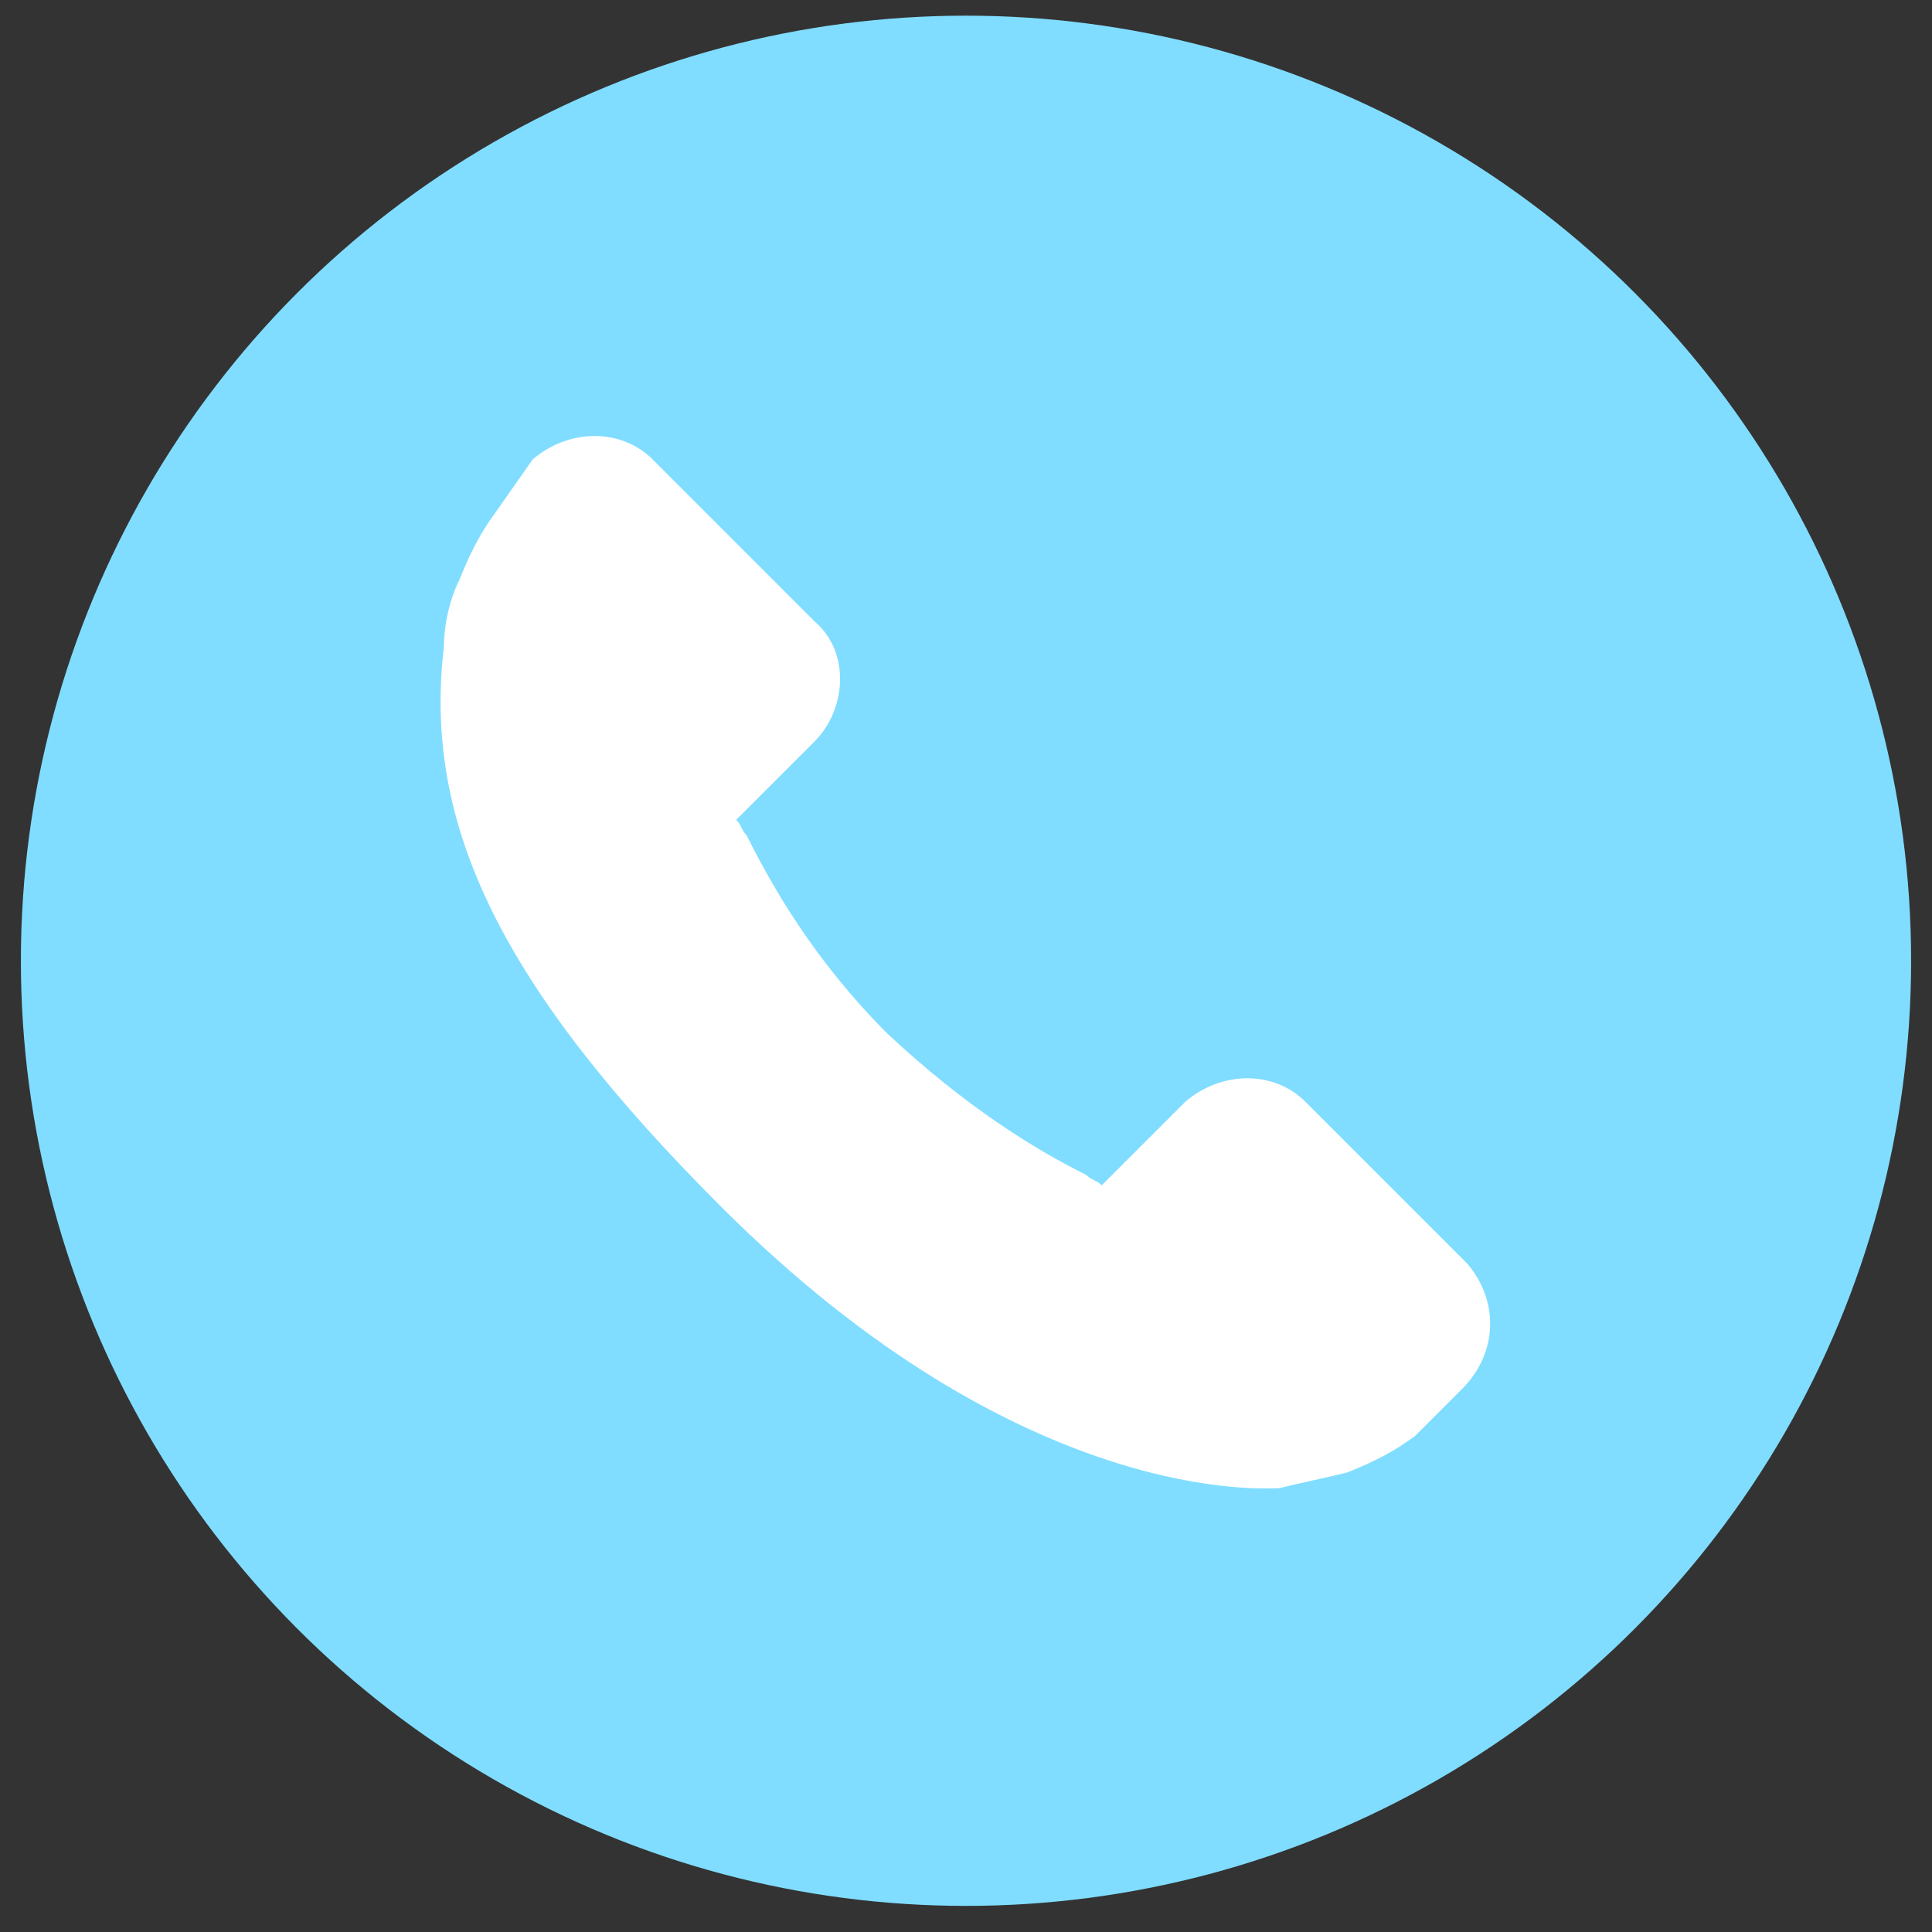
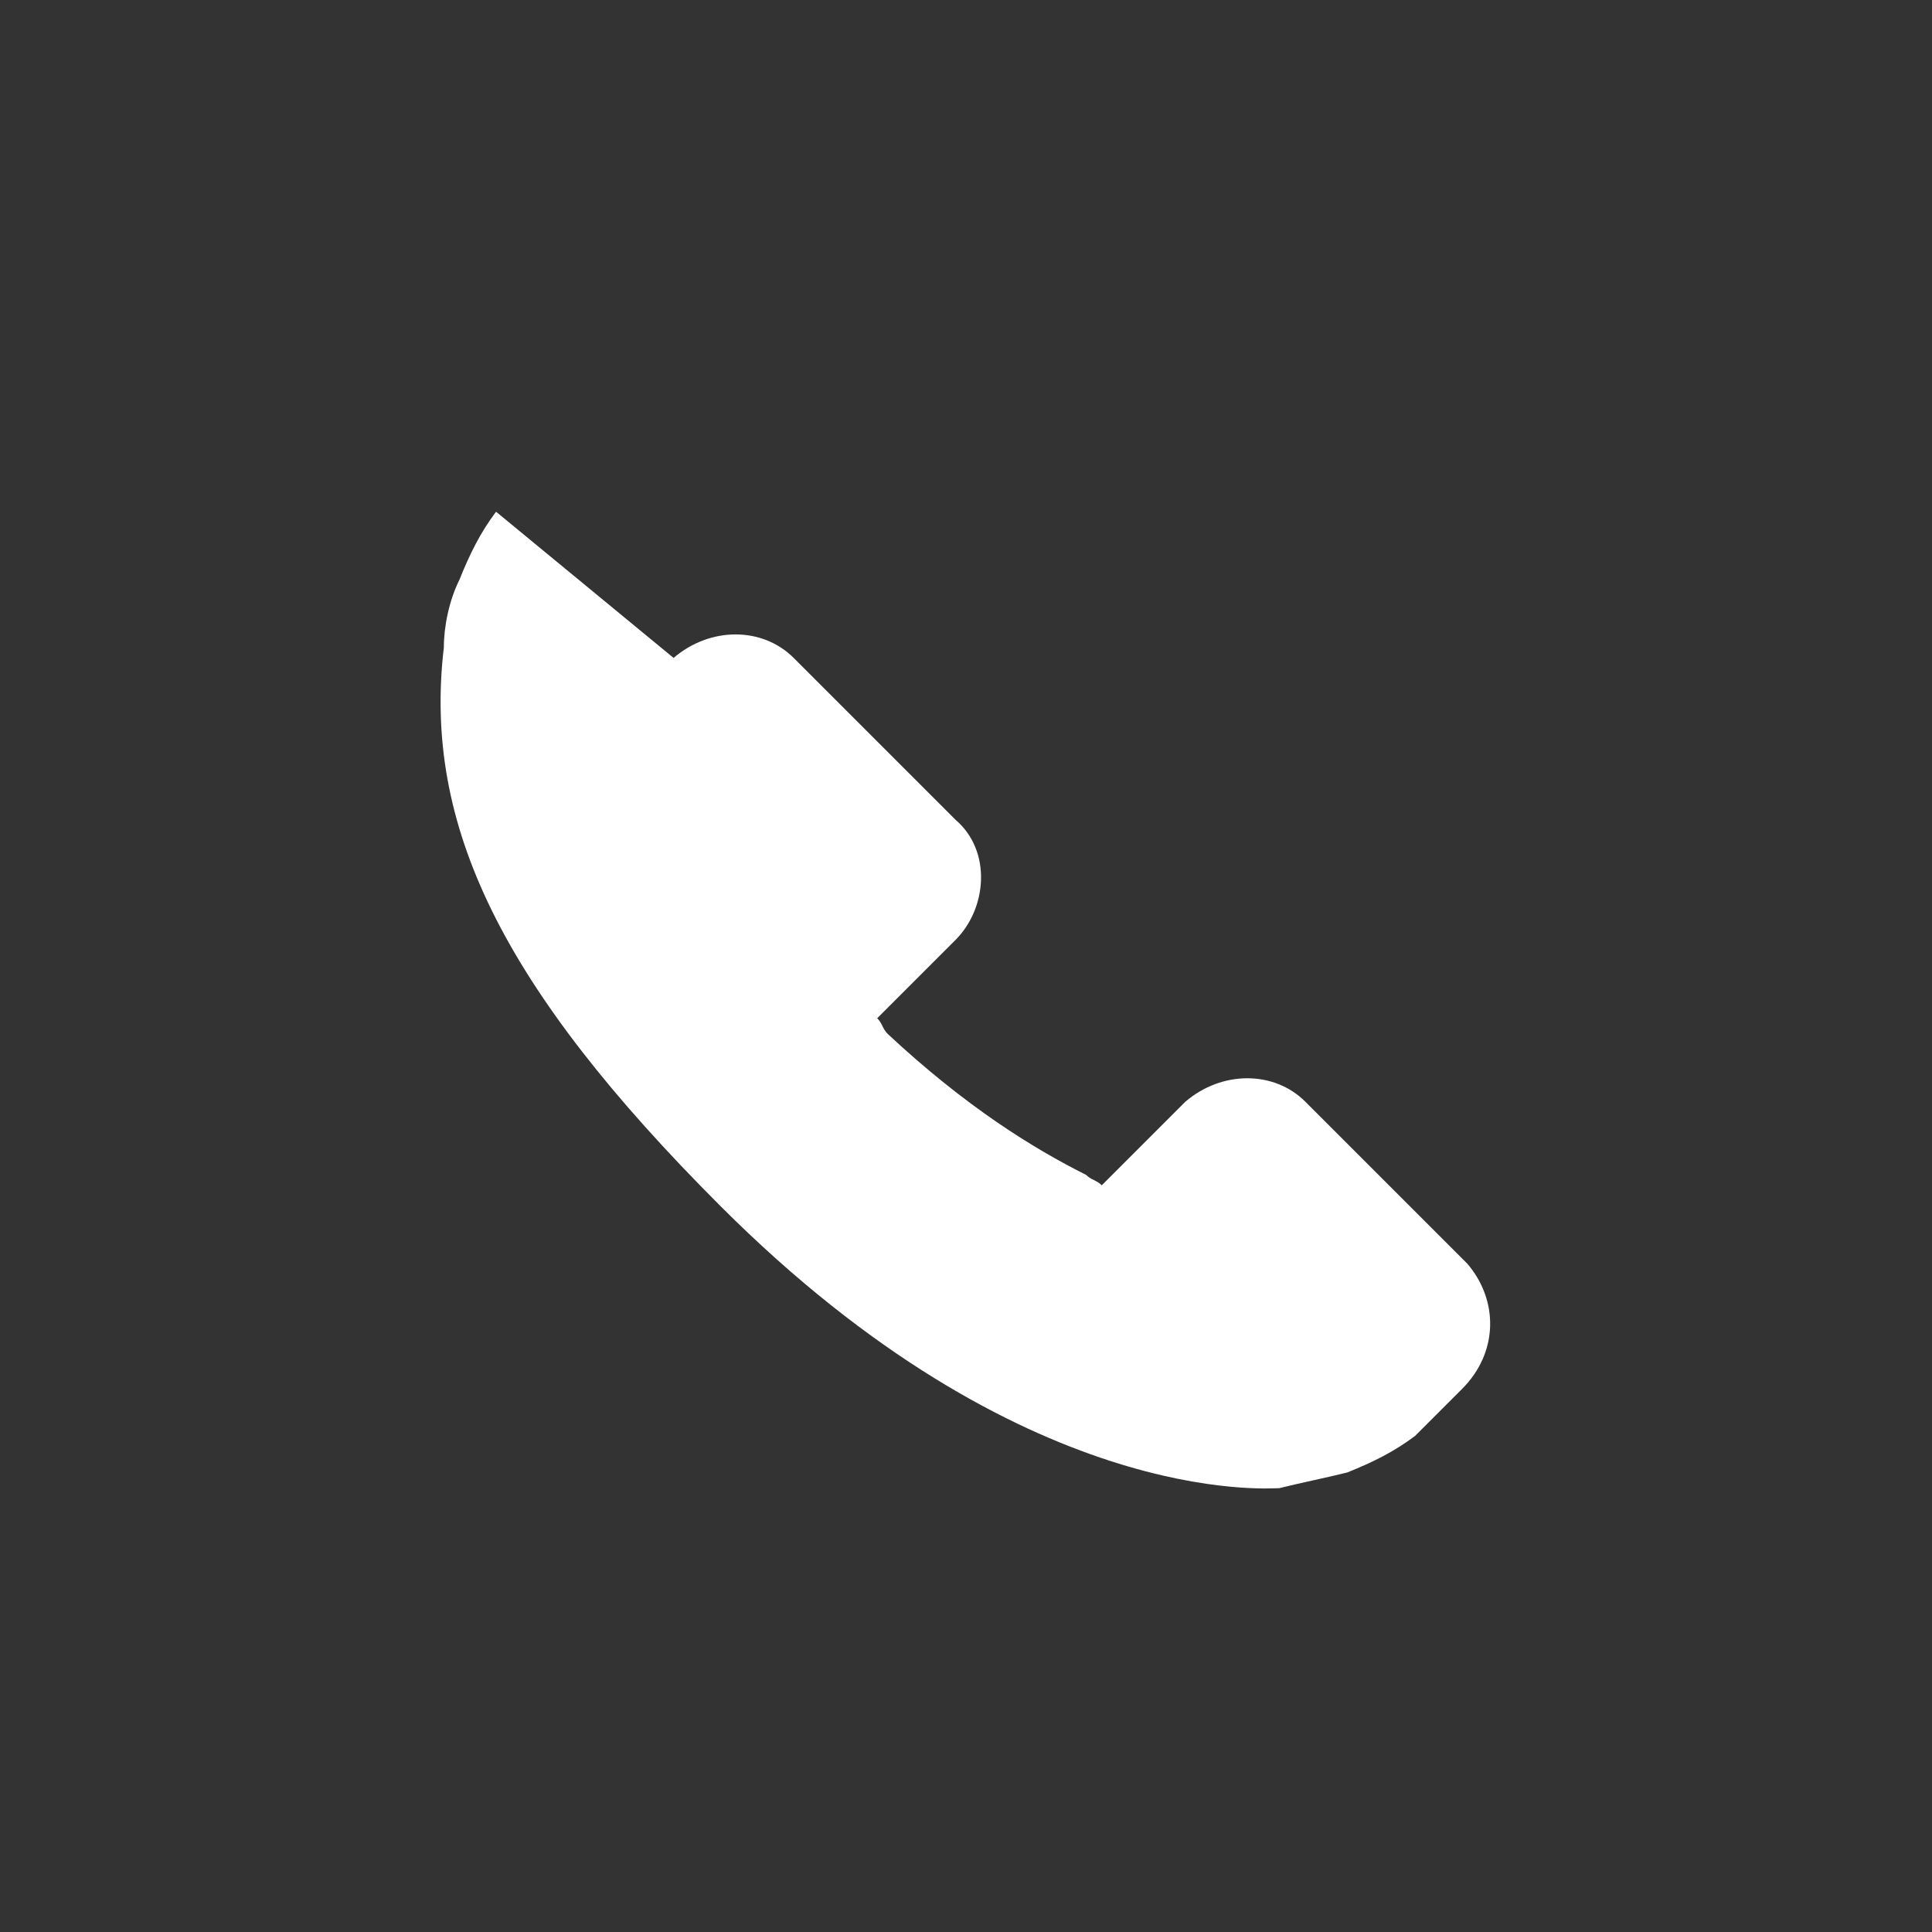
<svg xmlns="http://www.w3.org/2000/svg" version="1.1" id="Vrstva_1" x="0px" y="0px" viewBox="0 0 37 37" style="enable-background:new 0 0 37 37;" xml:space="preserve">
  <rect x="0" y="0" width="37" height="37" fill="#333333" stroke="none" />
  <style type="text/css">
	.st0{fill:#80DDFF;}
	.st1{fill:#FFFFFF;}
</style>
  <g id="XMLID_4_">
    <g id="XMLID_8_">
-       <circle id="XMLID_2_" class="st0" cx="18.5" cy="18.4" r="18.1" />
-     </g>
+       </g>
    <g id="XMLID_5_">
      <g id="XMLID_6_">
-         <path id="XMLID_1_" class="st1" d="M28.1,24.2L25,21.1c-0.6-0.6-1.6-0.6-2.3,0l-1.6,1.6c-0.1-0.1-0.2-0.1-0.3-0.2     c-1-0.5-2.3-1.3-3.8-2.7c-1.4-1.4-2.2-2.8-2.7-3.8c-0.1-0.1-0.1-0.2-0.2-0.3l1-1l0.5-0.5c0.6-0.6,0.7-1.7,0-2.3l-3.1-3.1     c-0.6-0.6-1.6-0.6-2.3,0L9.5,9.8l0,0c-0.3,0.4-0.5,0.8-0.7,1.3c-0.2,0.4-0.3,0.9-0.3,1.3c-0.4,3.4,1.1,6.5,5.3,10.7     c5.8,5.8,10.5,5.4,10.7,5.4c0.4-0.1,0.9-0.2,1.3-0.3c0.5-0.2,0.9-0.4,1.3-0.7l0,0l0.9-0.9C28.7,25.9,28.7,24.9,28.1,24.2z" />
+         <path id="XMLID_1_" class="st1" d="M28.1,24.2L25,21.1c-0.6-0.6-1.6-0.6-2.3,0l-1.6,1.6c-0.1-0.1-0.2-0.1-0.3-0.2     c-1-0.5-2.3-1.3-3.8-2.7c-0.1-0.1-0.1-0.2-0.2-0.3l1-1l0.5-0.5c0.6-0.6,0.7-1.7,0-2.3l-3.1-3.1     c-0.6-0.6-1.6-0.6-2.3,0L9.5,9.8l0,0c-0.3,0.4-0.5,0.8-0.7,1.3c-0.2,0.4-0.3,0.9-0.3,1.3c-0.4,3.4,1.1,6.5,5.3,10.7     c5.8,5.8,10.5,5.4,10.7,5.4c0.4-0.1,0.9-0.2,1.3-0.3c0.5-0.2,0.9-0.4,1.3-0.7l0,0l0.9-0.9C28.7,25.9,28.7,24.9,28.1,24.2z" />
      </g>
    </g>
  </g>
</svg>